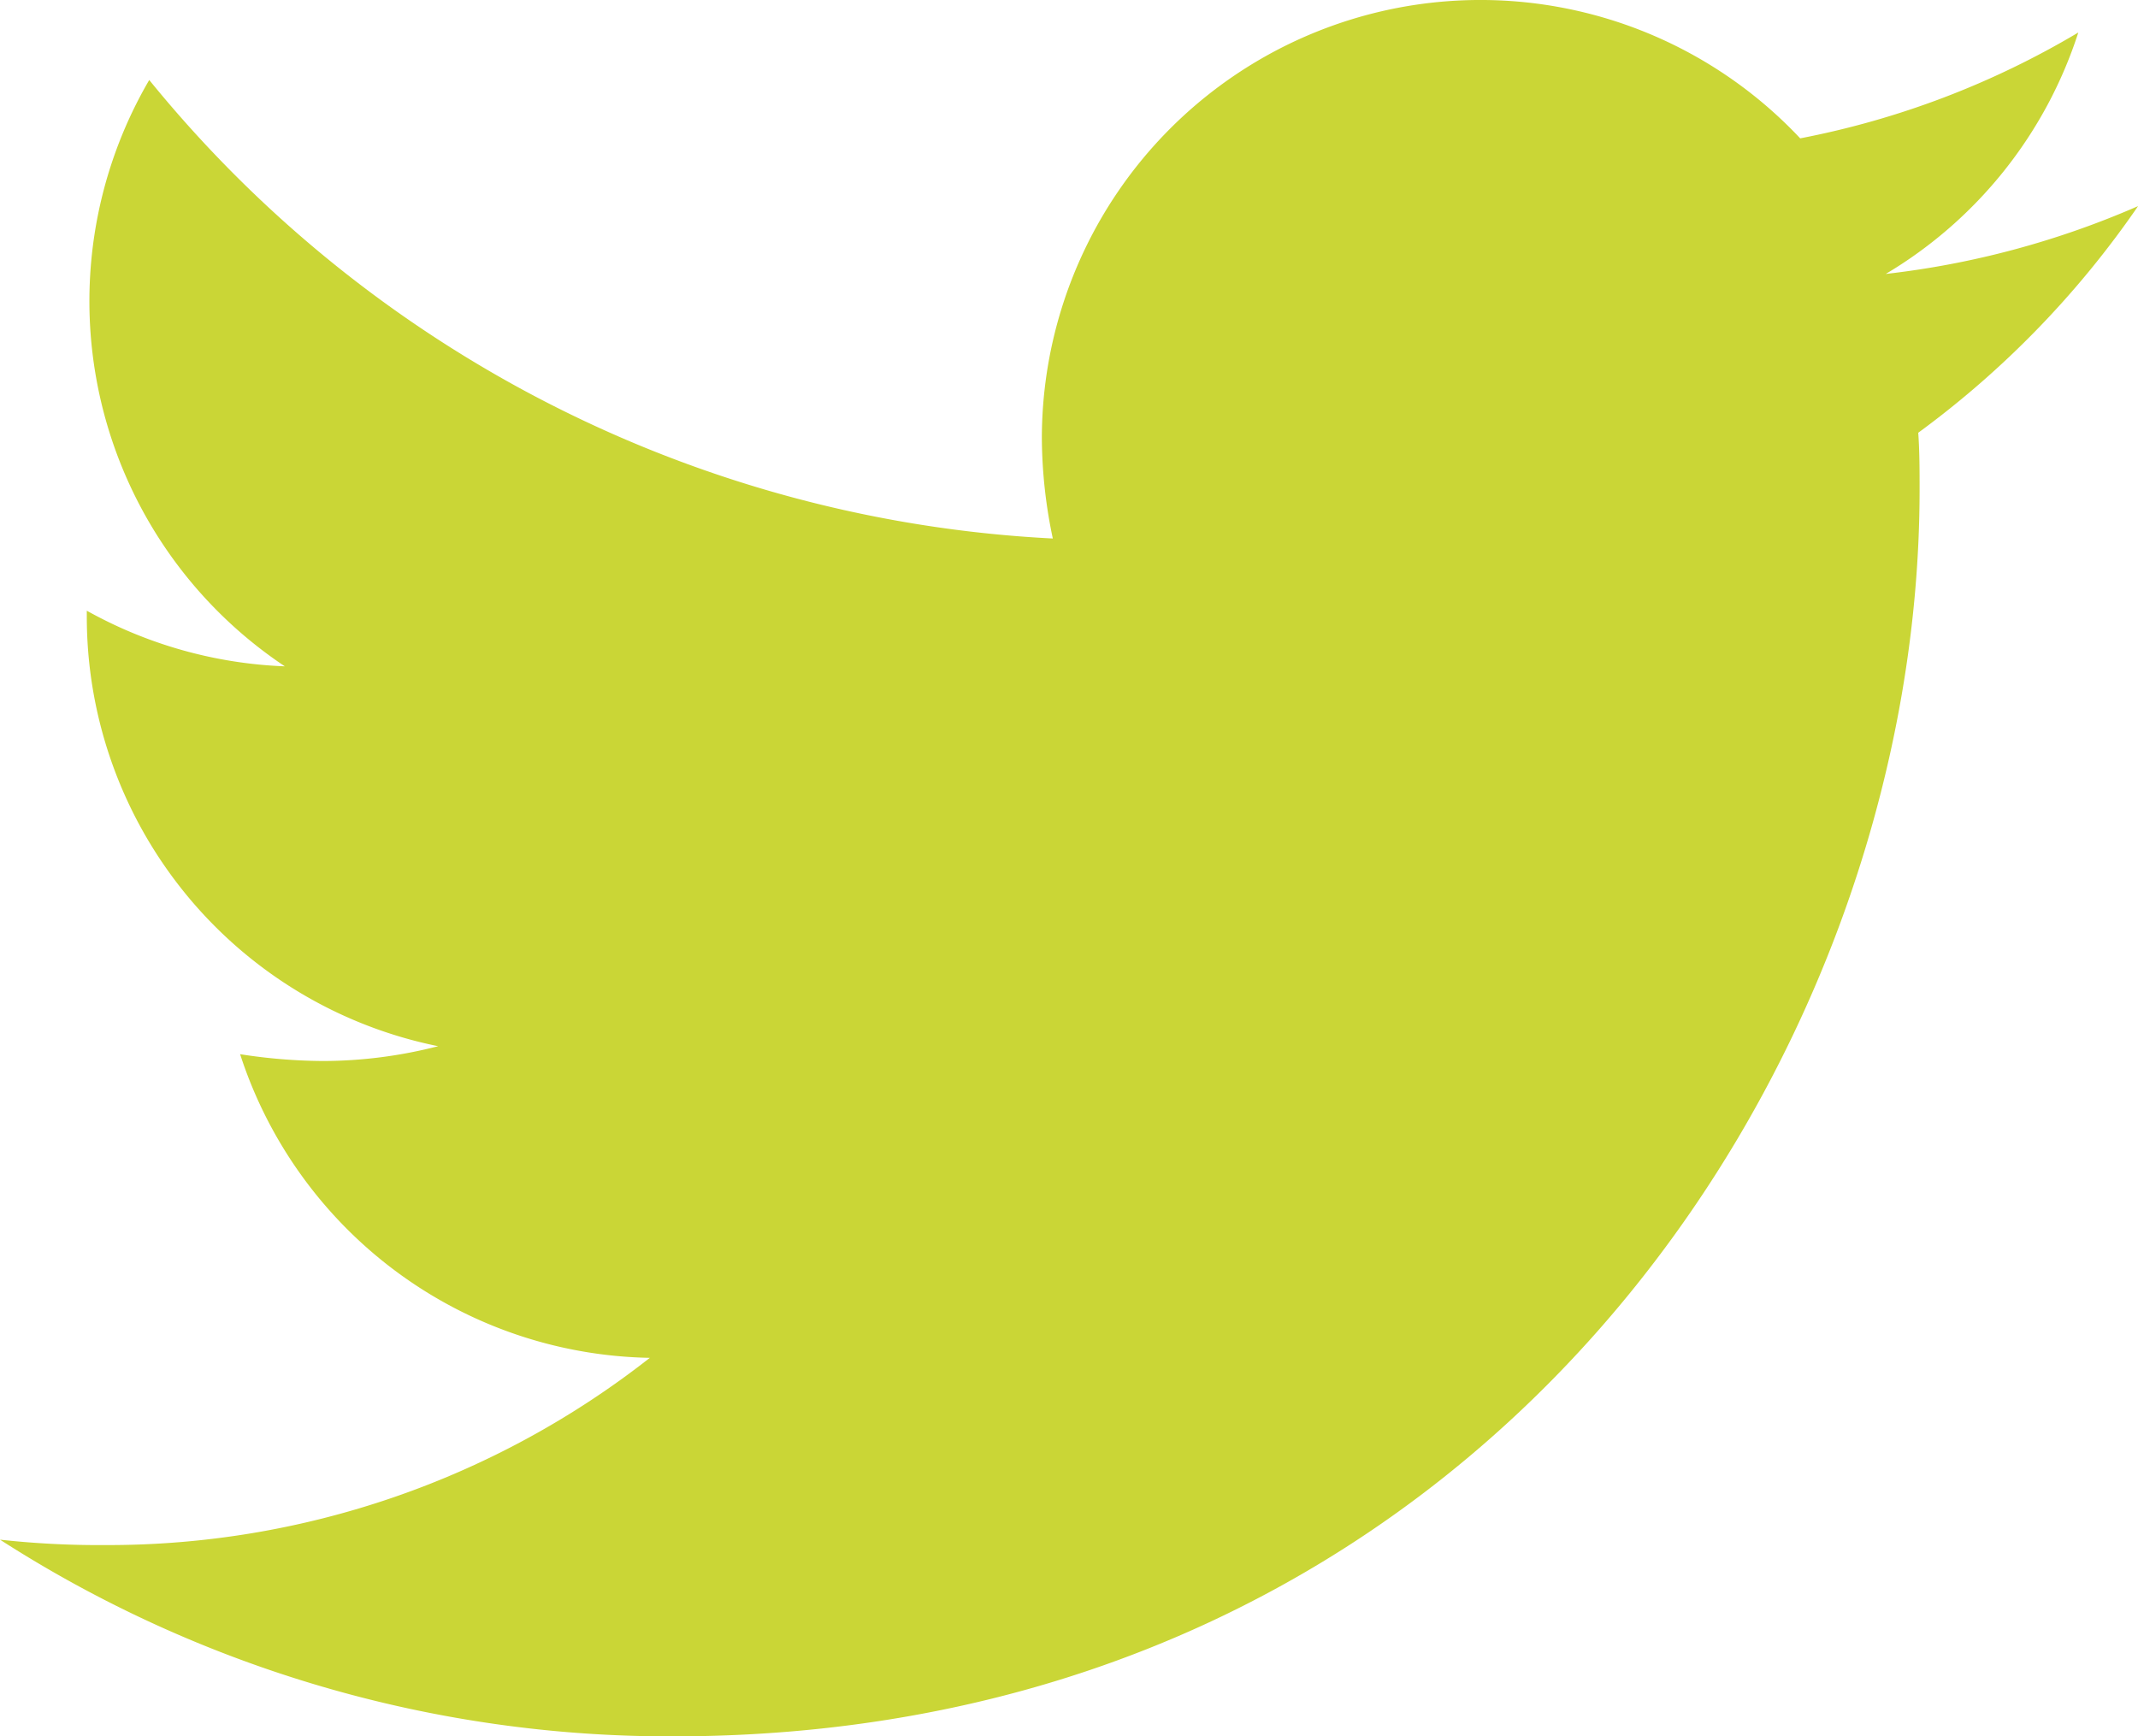
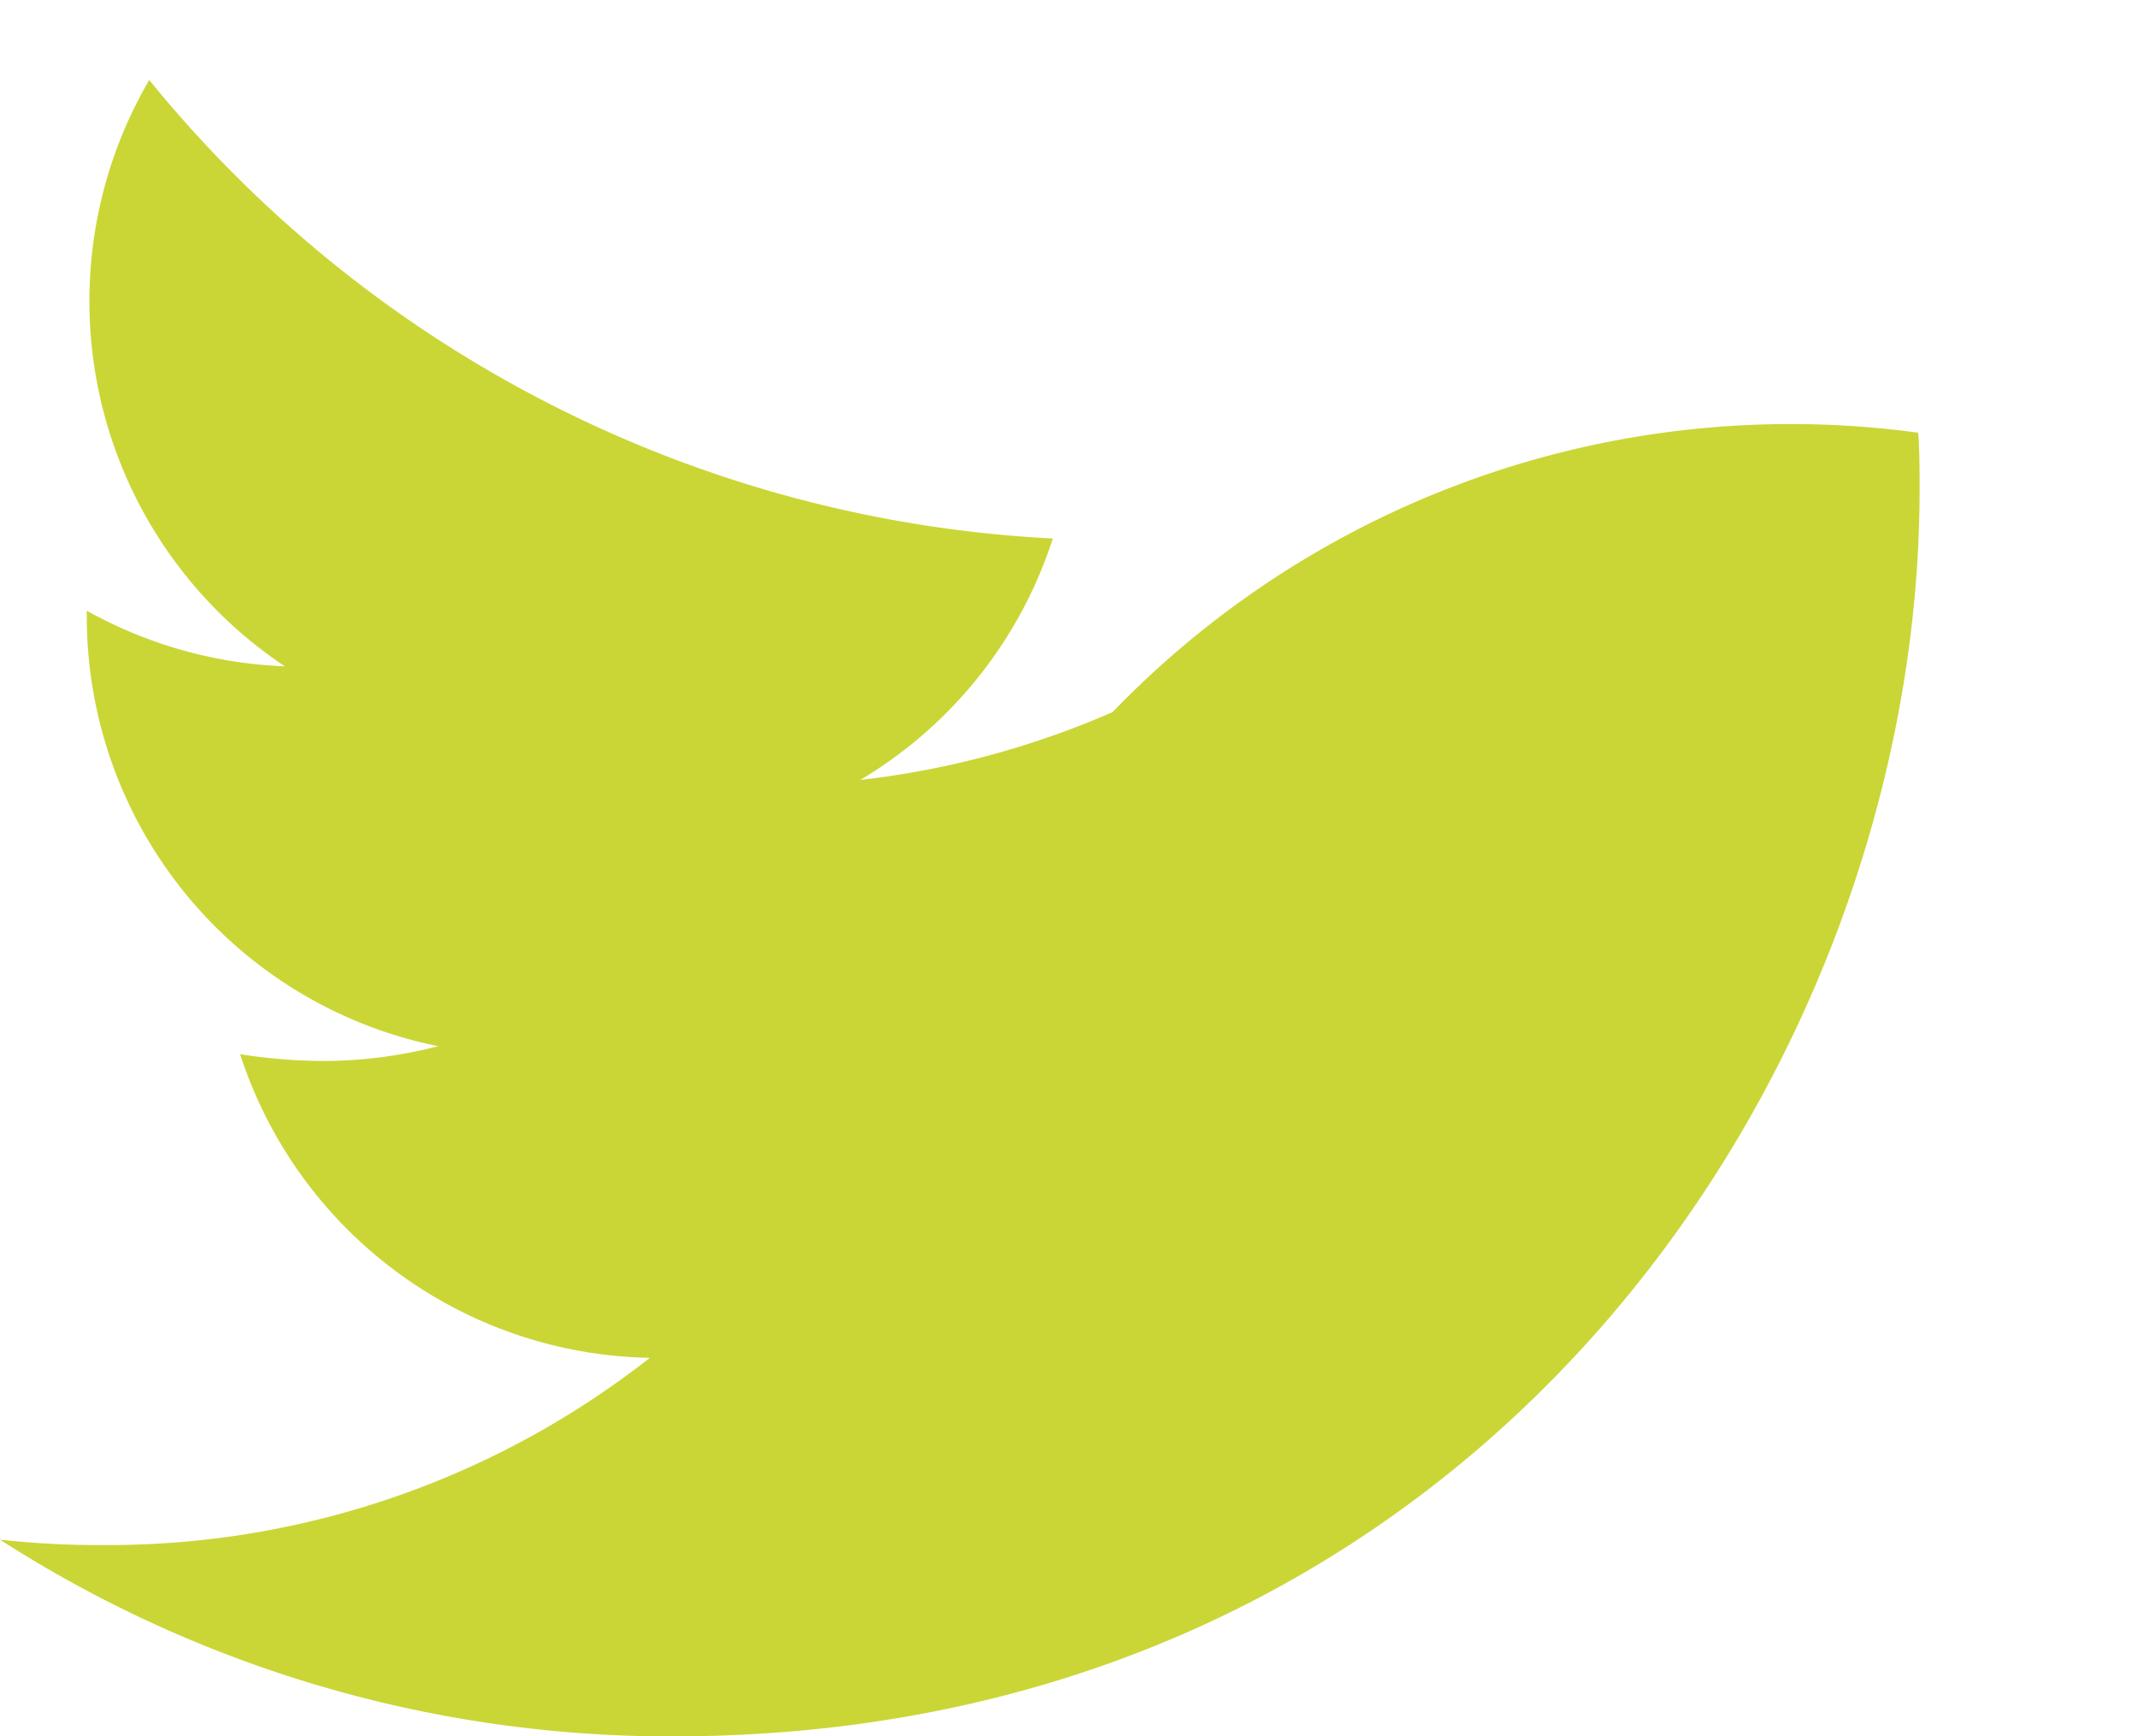
<svg xmlns="http://www.w3.org/2000/svg" width="28.867" height="23.445" viewBox="0 0 28.867 23.445">
-   <path id="Icon_awesome-twitter" data-name="Icon awesome-twitter" d="M25.9,9.224c.018.256.018.513.018.769,0,7.821-5.953,16.833-16.833,16.833A16.719,16.719,0,0,1,0,24.17a12.239,12.239,0,0,0,1.429.073,11.849,11.849,0,0,0,7.345-2.528,5.927,5.927,0,0,1-5.532-4.1,7.461,7.461,0,0,0,1.117.092,6.257,6.257,0,0,0,1.557-.2A5.917,5.917,0,0,1,1.172,11.7v-.073a5.958,5.958,0,0,0,2.674.751A5.925,5.925,0,0,1,2.015,4.461a16.817,16.817,0,0,0,12.2,6.191A6.679,6.679,0,0,1,14.067,9.3,5.922,5.922,0,0,1,24.306,5.249,11.648,11.648,0,0,0,28.061,3.82a5.9,5.9,0,0,1-2.6,3.26,11.86,11.86,0,0,0,3.407-.916A12.718,12.718,0,0,1,25.9,9.224Z" transform="translate(0 -3.381)" fill="#cad636" />
+   <path id="Icon_awesome-twitter" data-name="Icon awesome-twitter" d="M25.9,9.224c.018.256.018.513.018.769,0,7.821-5.953,16.833-16.833,16.833A16.719,16.719,0,0,1,0,24.17a12.239,12.239,0,0,0,1.429.073,11.849,11.849,0,0,0,7.345-2.528,5.927,5.927,0,0,1-5.532-4.1,7.461,7.461,0,0,0,1.117.092,6.257,6.257,0,0,0,1.557-.2A5.917,5.917,0,0,1,1.172,11.7v-.073a5.958,5.958,0,0,0,2.674.751A5.925,5.925,0,0,1,2.015,4.461a16.817,16.817,0,0,0,12.2,6.191a5.9,5.9,0,0,1-2.6,3.26,11.86,11.86,0,0,0,3.407-.916A12.718,12.718,0,0,1,25.9,9.224Z" transform="translate(0 -3.381)" fill="#cad636" />
</svg>